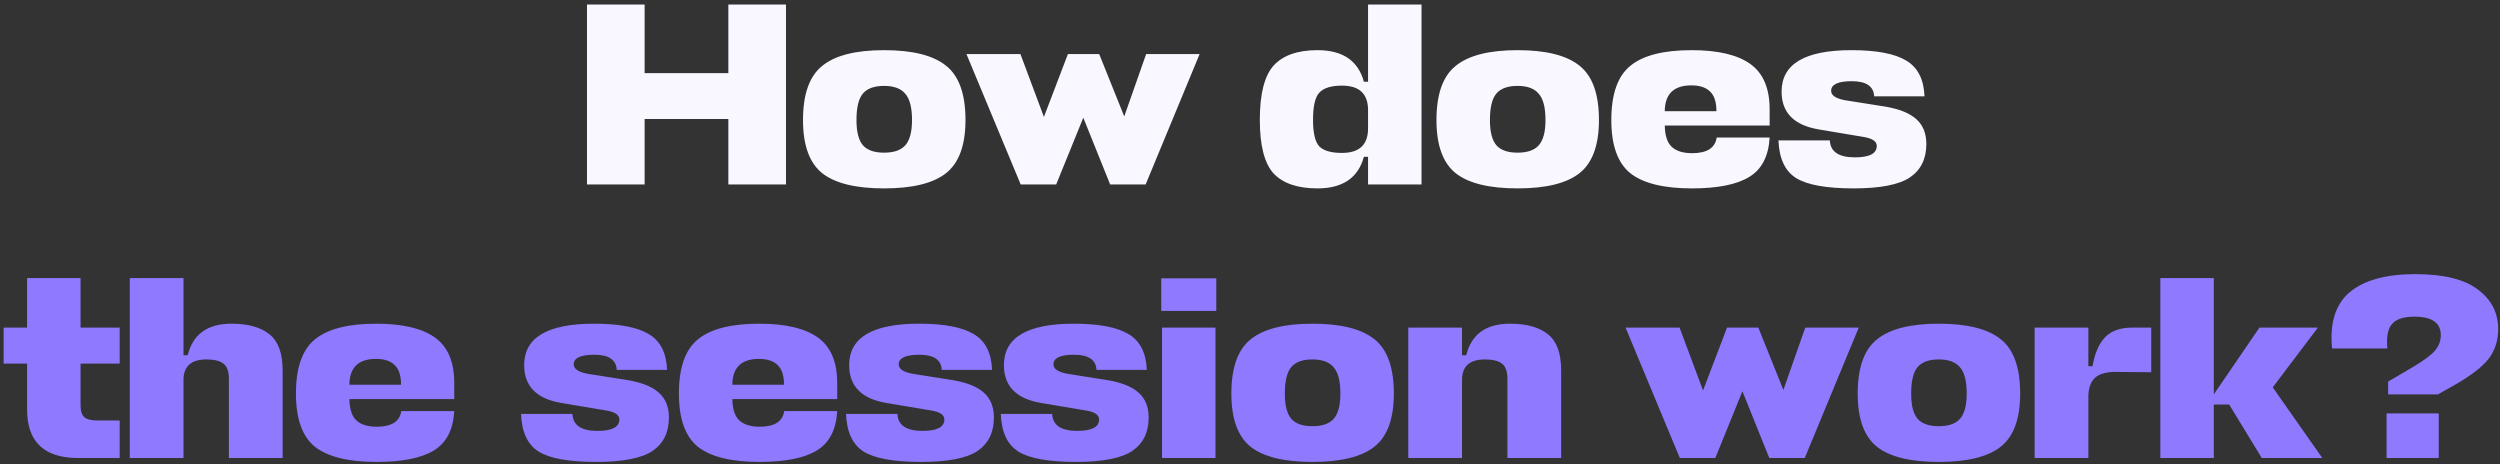
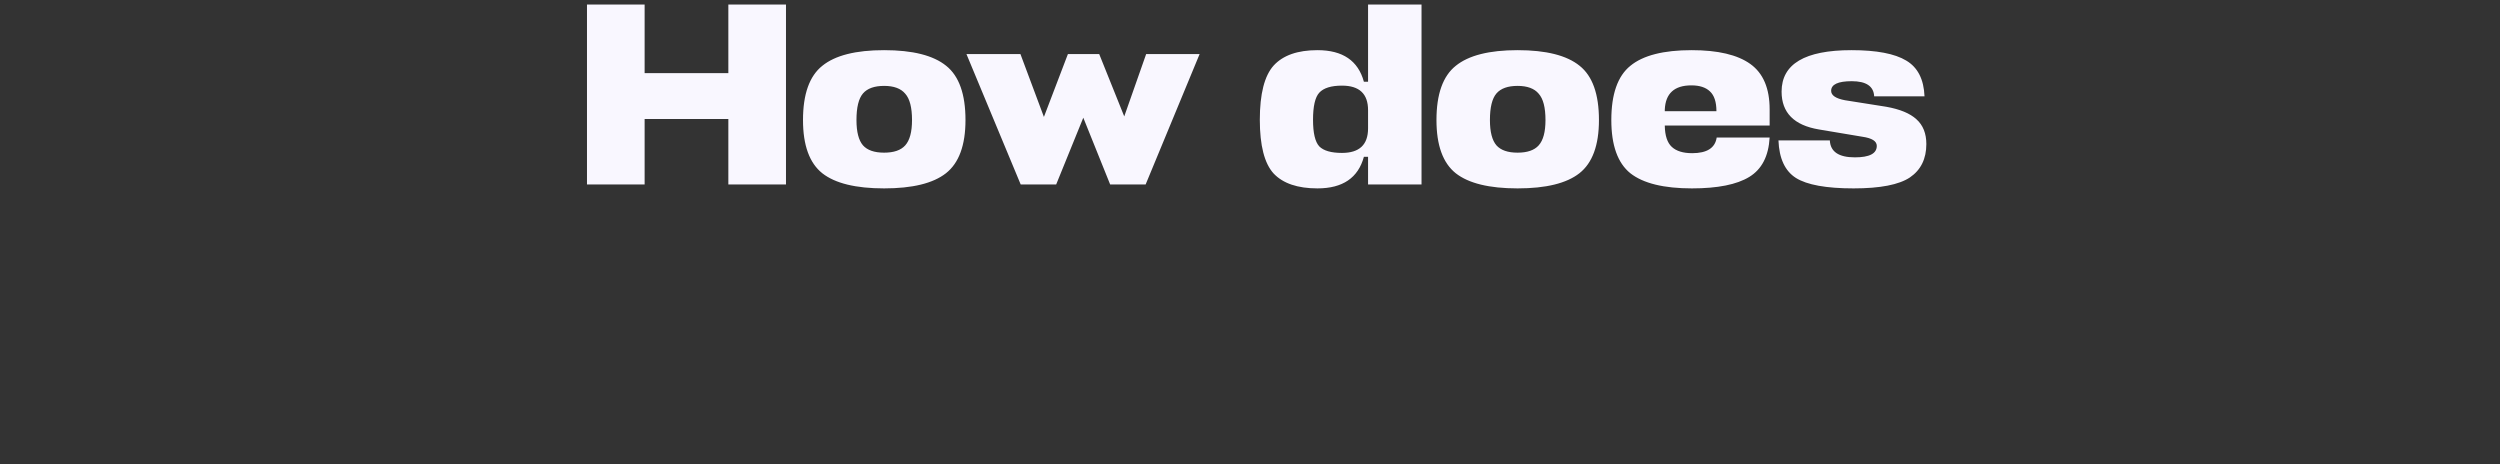
<svg xmlns="http://www.w3.org/2000/svg" width="393" height="73" viewBox="0 0 393 73" fill="none">
  <rect x="0" y="0" width="393" height="73" fill="#333333" stroke="none" />
  <path d="M101.335 0.71V11.493H114.496V0.71H123.557V29H114.496V18.709H101.335V29H92.274V0.71H101.335ZM135.662 22.85C136.345 23.615 137.452 23.998 138.983 23.998C140.513 23.998 141.62 23.615 142.304 22.85C143.014 22.057 143.37 20.732 143.37 18.873C143.37 16.905 143.014 15.525 142.304 14.732C141.62 13.912 140.513 13.502 138.983 13.502C137.452 13.502 136.345 13.898 135.662 14.691C134.978 15.484 134.637 16.878 134.637 18.873C134.637 20.732 134.978 22.057 135.662 22.85ZM138.983 7.885C143.465 7.885 146.718 8.705 148.741 10.345C150.763 11.958 151.775 14.8 151.775 18.873C151.775 22.836 150.75 25.624 148.7 27.237C146.677 28.822 143.438 29.615 138.983 29.615C134.527 29.615 131.288 28.822 129.266 27.237C127.243 25.624 126.232 22.836 126.232 18.873C126.232 14.8 127.243 11.958 129.266 10.345C131.288 8.705 134.527 7.885 138.983 7.885ZM166.03 29H160.454L151.926 8.5H160.413L164.103 18.381L167.875 8.5H172.795L176.731 18.299L180.175 8.5H188.58L180.093 29H174.517L170.294 18.504L166.03 29ZM207.105 29.615C203.989 29.615 201.693 28.836 200.217 27.278C198.768 25.693 198.044 22.877 198.044 18.832C198.044 14.759 198.768 11.917 200.217 10.304C201.693 8.691 203.989 7.885 207.105 7.885C211.068 7.885 213.501 9.539 214.403 12.846H215.059V0.71H223.464V29H215.059V24.654H214.403C213.501 27.961 211.068 29.615 207.105 29.615ZM210.959 24.039C213.692 24.039 215.059 22.754 215.059 20.185V17.315C215.059 14.746 213.692 13.461 210.959 13.461C209.264 13.461 208.075 13.83 207.392 14.568C206.736 15.279 206.408 16.7 206.408 18.832C206.408 20.909 206.736 22.303 207.392 23.014C208.075 23.697 209.264 24.039 210.959 24.039ZM235.242 22.85C235.925 23.615 237.032 23.998 238.563 23.998C240.094 23.998 241.201 23.615 241.884 22.85C242.595 22.057 242.95 20.732 242.95 18.873C242.95 16.905 242.595 15.525 241.884 14.732C241.201 13.912 240.094 13.502 238.563 13.502C237.032 13.502 235.925 13.898 235.242 14.691C234.559 15.484 234.217 16.878 234.217 18.873C234.217 20.732 234.559 22.057 235.242 22.85ZM238.563 7.885C243.046 7.885 246.298 8.705 248.321 10.345C250.344 11.958 251.355 14.8 251.355 18.873C251.355 22.836 250.33 25.624 248.28 27.237C246.257 28.822 243.018 29.615 238.563 29.615C234.108 29.615 230.869 28.822 228.846 27.237C226.823 25.624 225.812 22.836 225.812 18.873C225.812 14.8 226.823 11.958 228.846 10.345C230.869 8.705 234.108 7.885 238.563 7.885ZM278.187 17.192V19.734H261.705V19.775C261.732 21.333 262.101 22.44 262.812 23.096C263.522 23.752 264.588 24.08 266.01 24.08C268.333 24.08 269.618 23.26 269.864 21.62H278.187C278.023 24.545 276.957 26.608 274.989 27.811C273.021 29.014 270.014 29.615 265.969 29.615C261.541 29.615 258.315 28.822 256.293 27.237C254.297 25.624 253.3 22.836 253.3 18.873C253.3 14.8 254.297 11.958 256.293 10.345C258.288 8.705 261.5 7.885 265.928 7.885C270.055 7.885 273.13 8.609 275.153 10.058C277.175 11.507 278.187 13.885 278.187 17.192ZM261.705 17.233V17.479H269.823C269.823 16.03 269.481 14.992 268.798 14.363C268.142 13.734 267.171 13.42 265.887 13.42C263.208 13.42 261.814 14.691 261.705 17.233ZM291.095 12.764C288.936 12.764 287.856 13.27 287.856 14.281C287.856 14.992 288.581 15.484 290.029 15.757L296.507 16.782C298.667 17.165 300.252 17.821 301.263 18.75C302.302 19.679 302.821 20.978 302.821 22.645C302.821 24.968 301.96 26.718 300.238 27.893C298.516 29.041 295.564 29.615 291.382 29.615C287.091 29.615 284.071 29.068 282.321 27.975C280.599 26.882 279.684 24.914 279.574 22.071H287.651C287.733 23.848 289.045 24.736 291.587 24.736C293.883 24.736 295.031 24.135 295.031 22.932C295.031 22.194 294.28 21.716 292.776 21.497L285.929 20.349C282.021 19.693 280.066 17.711 280.066 14.404C280.066 10.058 283.729 7.885 291.054 7.885C294.99 7.885 297.86 8.432 299.664 9.525C301.468 10.591 302.425 12.463 302.534 15.142H294.621C294.539 13.557 293.364 12.764 291.095 12.764Z" fill="#F9F7FF" />
-   <path d="M18.814 66.096V72H12.295C6.937 72 4.259 69.458 4.259 64.374V57.158H0.569V51.5H4.259V43.71H12.664V51.5H18.814V57.158H12.664V63.718C12.664 64.62 12.869 65.249 13.279 65.604C13.689 65.932 14.345 66.096 15.247 66.096H18.814ZM35.982 72V59.536C35.982 58.388 35.695 57.595 35.121 57.158C34.547 56.721 33.659 56.502 32.456 56.502C30.16 56.502 28.958 57.486 28.848 59.454V72H20.402V43.71H28.848V55.846H29.504C30.324 52.539 32.62 50.885 36.392 50.885C39.016 50.885 41.012 51.445 42.378 52.566C43.745 53.659 44.428 55.545 44.428 58.224V72H35.982ZM71.408 60.192V62.734H54.926V62.775C54.953 64.333 55.322 65.44 56.033 66.096C56.744 66.752 57.81 67.08 59.231 67.08C61.554 67.08 62.839 66.26 63.085 64.62H71.408C71.244 67.545 70.178 69.608 68.21 70.811C66.242 72.014 63.235 72.615 59.19 72.615C54.762 72.615 51.537 71.822 49.514 70.237C47.519 68.624 46.521 65.836 46.521 61.873C46.521 57.8 47.519 54.958 49.514 53.345C51.509 51.705 54.721 50.885 59.149 50.885C63.276 50.885 66.351 51.609 68.374 53.058C70.397 54.507 71.408 56.885 71.408 60.192ZM54.926 60.233V60.479H63.044C63.044 59.03 62.702 57.992 62.019 57.363C61.363 56.734 60.393 56.42 59.108 56.42C56.429 56.42 55.035 57.691 54.926 60.233ZM93.427 55.764C91.267 55.764 90.188 56.27 90.188 57.281C90.188 57.992 90.912 58.484 92.361 58.757L98.839 59.782C100.998 60.165 102.583 60.821 103.595 61.75C104.633 62.679 105.153 63.978 105.153 65.645C105.153 67.968 104.292 69.718 102.57 70.893C100.848 72.041 97.896 72.615 93.714 72.615C89.422 72.615 86.402 72.068 84.653 70.975C82.931 69.882 82.015 67.914 81.906 65.071H89.983C90.065 66.848 91.377 67.736 93.919 67.736C96.215 67.736 97.363 67.135 97.363 65.932C97.363 65.194 96.611 64.716 95.108 64.497L88.261 63.349C84.352 62.693 82.398 60.711 82.398 57.404C82.398 53.058 86.06 50.885 93.386 50.885C97.322 50.885 100.192 51.432 101.996 52.525C103.8 53.591 104.756 55.463 104.866 58.142H96.953C96.871 56.557 95.695 55.764 93.427 55.764ZM131.609 60.192V62.734H115.127V62.775C115.154 64.333 115.523 65.44 116.234 66.096C116.945 66.752 118.011 67.08 119.432 67.08C121.755 67.08 123.04 66.26 123.286 64.62H131.609C131.445 67.545 130.379 69.608 128.411 70.811C126.443 72.014 123.436 72.615 119.391 72.615C114.963 72.615 111.738 71.822 109.715 70.237C107.72 68.624 106.722 65.836 106.722 61.873C106.722 57.8 107.72 54.958 109.715 53.345C111.71 51.705 114.922 50.885 119.35 50.885C123.477 50.885 126.552 51.609 128.575 53.058C130.598 54.507 131.609 56.885 131.609 60.192ZM115.127 60.233V60.479H123.245C123.245 59.03 122.903 57.992 122.22 57.363C121.564 56.734 120.594 56.42 119.309 56.42C116.63 56.42 115.236 57.691 115.127 60.233ZM144.518 55.764C142.359 55.764 141.279 56.27 141.279 57.281C141.279 57.992 142.003 58.484 143.452 58.757L149.93 59.782C152.089 60.165 153.675 60.821 154.686 61.75C155.725 62.679 156.244 63.978 156.244 65.645C156.244 67.968 155.383 69.718 153.661 70.893C151.939 72.041 148.987 72.615 144.805 72.615C140.514 72.615 137.493 72.068 135.744 70.975C134.022 69.882 133.106 67.914 132.997 65.071H141.074C141.156 66.848 142.468 67.736 145.01 67.736C147.306 67.736 148.454 67.135 148.454 65.932C148.454 65.194 147.702 64.716 146.199 64.497L139.352 63.349C135.443 62.693 133.489 60.711 133.489 57.404C133.489 53.058 137.152 50.885 144.477 50.885C148.413 50.885 151.283 51.432 153.087 52.525C154.891 53.591 155.848 55.463 155.957 58.142H148.044C147.962 56.557 146.787 55.764 144.518 55.764ZM168.843 55.764C166.683 55.764 165.604 56.27 165.604 57.281C165.604 57.992 166.328 58.484 167.777 58.757L174.255 59.782C176.414 60.165 177.999 60.821 179.011 61.75C180.049 62.679 180.569 63.978 180.569 65.645C180.569 67.968 179.708 69.718 177.986 70.893C176.264 72.041 173.312 72.615 169.13 72.615C164.838 72.615 161.818 72.068 160.069 70.975C158.347 69.882 157.431 67.914 157.322 65.071H165.399C165.481 66.848 166.793 67.736 169.335 67.736C171.631 67.736 172.779 67.135 172.779 65.932C172.779 65.194 172.027 64.716 170.524 64.497L163.677 63.349C159.768 62.693 157.814 60.711 157.814 57.404C157.814 53.058 161.476 50.885 168.802 50.885C172.738 50.885 175.608 51.432 177.412 52.525C179.216 53.591 180.172 55.463 180.282 58.142H172.369C172.287 56.557 171.111 55.764 168.843 55.764ZM182.671 51.5H191.076V72H182.671V51.5ZM191.199 48.876H182.548V43.751H191.199V48.876ZM203 65.85C203.683 66.615 204.79 66.998 206.321 66.998C207.852 66.998 208.959 66.615 209.642 65.85C210.353 65.057 210.708 63.732 210.708 61.873C210.708 59.905 210.353 58.525 209.642 57.732C208.959 56.912 207.852 56.502 206.321 56.502C204.79 56.502 203.683 56.898 203 57.691C202.317 58.484 201.975 59.878 201.975 61.873C201.975 63.732 202.317 65.057 203 65.85ZM206.321 50.885C210.804 50.885 214.056 51.705 216.079 53.345C218.102 54.958 219.113 57.8 219.113 61.873C219.113 65.836 218.088 68.624 216.038 70.237C214.015 71.822 210.776 72.615 206.321 72.615C201.866 72.615 198.627 71.822 196.604 70.237C194.581 68.624 193.57 65.836 193.57 61.873C193.57 57.8 194.581 54.958 196.604 53.345C198.627 51.705 201.866 50.885 206.321 50.885ZM236.966 72V59.536C236.966 58.388 236.679 57.595 236.105 57.158C235.531 56.721 234.642 56.502 233.44 56.502C231.144 56.502 229.941 57.486 229.832 59.454V72H221.386V51.5H229.832V55.846H230.488C231.308 52.539 233.604 50.885 237.376 50.885C240 50.885 241.995 51.445 243.362 52.566C244.728 53.659 245.412 55.545 245.412 58.224V72H236.966ZM269.645 72H264.069L255.541 51.5H264.028L267.718 61.381L271.49 51.5H276.41L280.346 61.299L283.79 51.5H292.195L283.708 72H278.132L273.909 61.504L269.645 72ZM301.459 65.85C302.143 66.615 303.25 66.998 304.78 66.998C306.311 66.998 307.418 66.615 308.101 65.85C308.812 65.057 309.167 63.732 309.167 61.873C309.167 59.905 308.812 58.525 308.101 57.732C307.418 56.912 306.311 56.502 304.78 56.502C303.25 56.502 302.143 56.898 301.459 57.691C300.776 58.484 300.434 59.878 300.434 61.873C300.434 63.732 300.776 65.057 301.459 65.85ZM304.78 50.885C309.263 50.885 312.516 51.705 314.538 53.345C316.561 54.958 317.572 57.8 317.572 61.873C317.572 65.836 316.547 68.624 314.497 70.237C312.475 71.822 309.236 72.615 304.78 72.615C300.325 72.615 297.086 71.822 295.063 70.237C293.041 68.624 292.029 65.836 292.029 61.873C292.029 57.8 293.041 54.958 295.063 53.345C297.086 51.705 300.325 50.885 304.78 50.885ZM335.179 51.5H338.172V58.511L332.719 58.47C331.216 58.443 330.109 58.73 329.398 59.331C328.715 59.932 328.346 60.862 328.291 62.119V72H319.845V51.5H328.291V57.568H328.947C329.275 55.6 329.917 54.097 330.874 53.058C331.858 52.019 333.293 51.5 335.179 51.5ZM348.01 43.71V61.996L355.185 51.5H364.369L357.276 60.889L365.066 72H355.554L350.429 63.595H348.01V72H339.605V43.71H348.01ZM383.367 72H375.167V64.989H383.367V72ZM383.244 61.996H375.413V59.987L379.39 57.65C381.002 56.693 382.123 55.86 382.752 55.149C383.38 54.411 383.695 53.591 383.695 52.689C383.695 50.748 382.314 49.778 379.554 49.778C377.859 49.778 376.684 50.161 376.028 50.926C375.372 51.664 375.126 52.949 375.29 54.78H366.598C366.215 50.762 367.144 47.81 369.386 45.924C371.654 44.038 375.085 43.095 379.677 43.095C384.132 43.095 387.412 43.901 389.517 45.514C391.649 47.099 392.715 49.177 392.715 51.746C392.715 53.577 392.195 55.149 391.157 56.461C390.118 57.773 388.259 59.181 385.581 60.684L383.244 61.996Z" fill="#8F79FF" />
</svg>